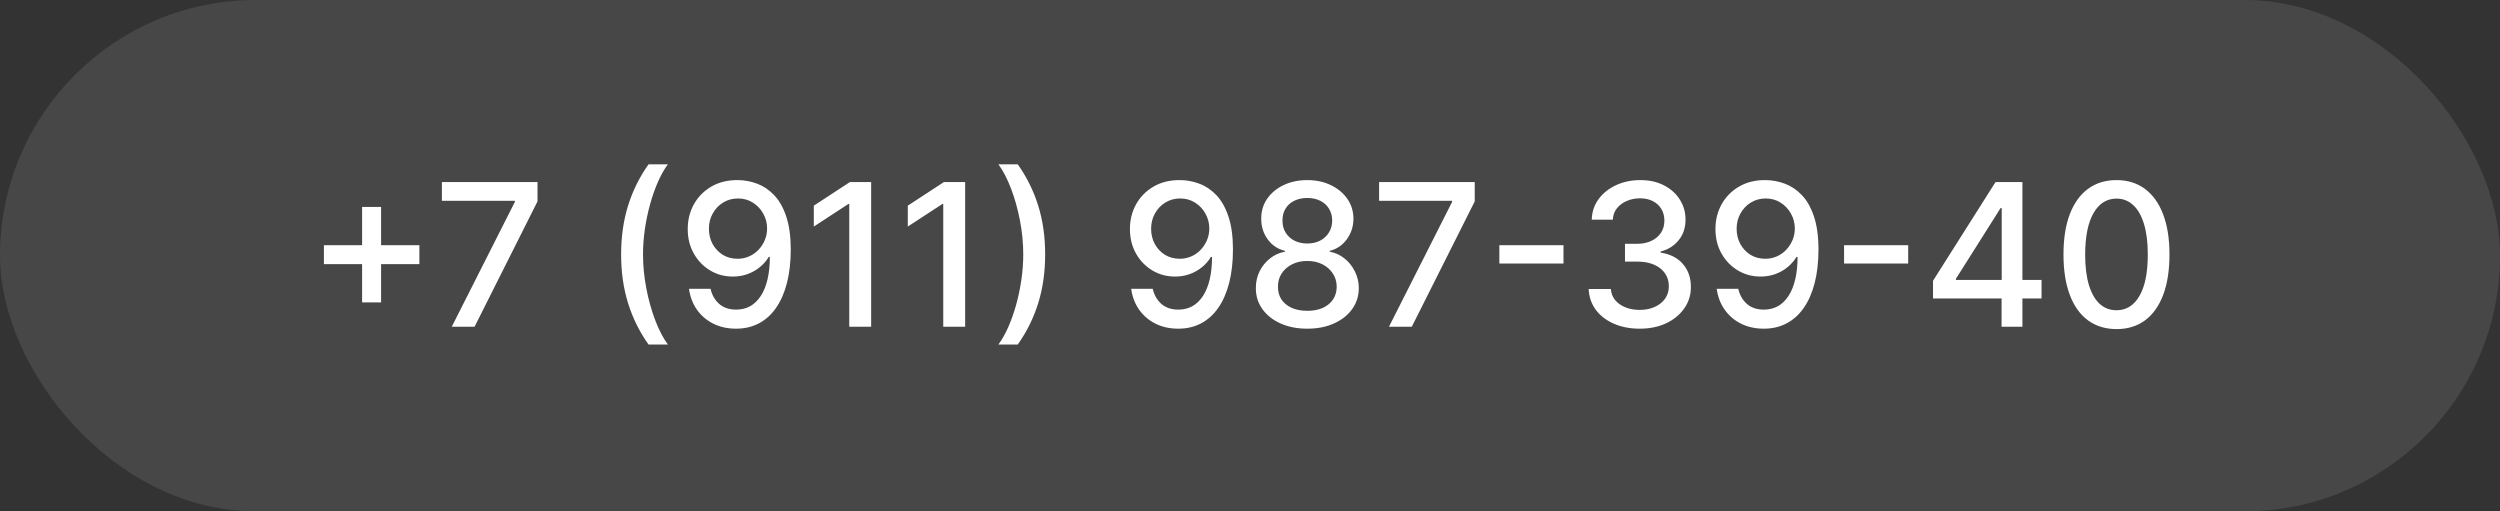
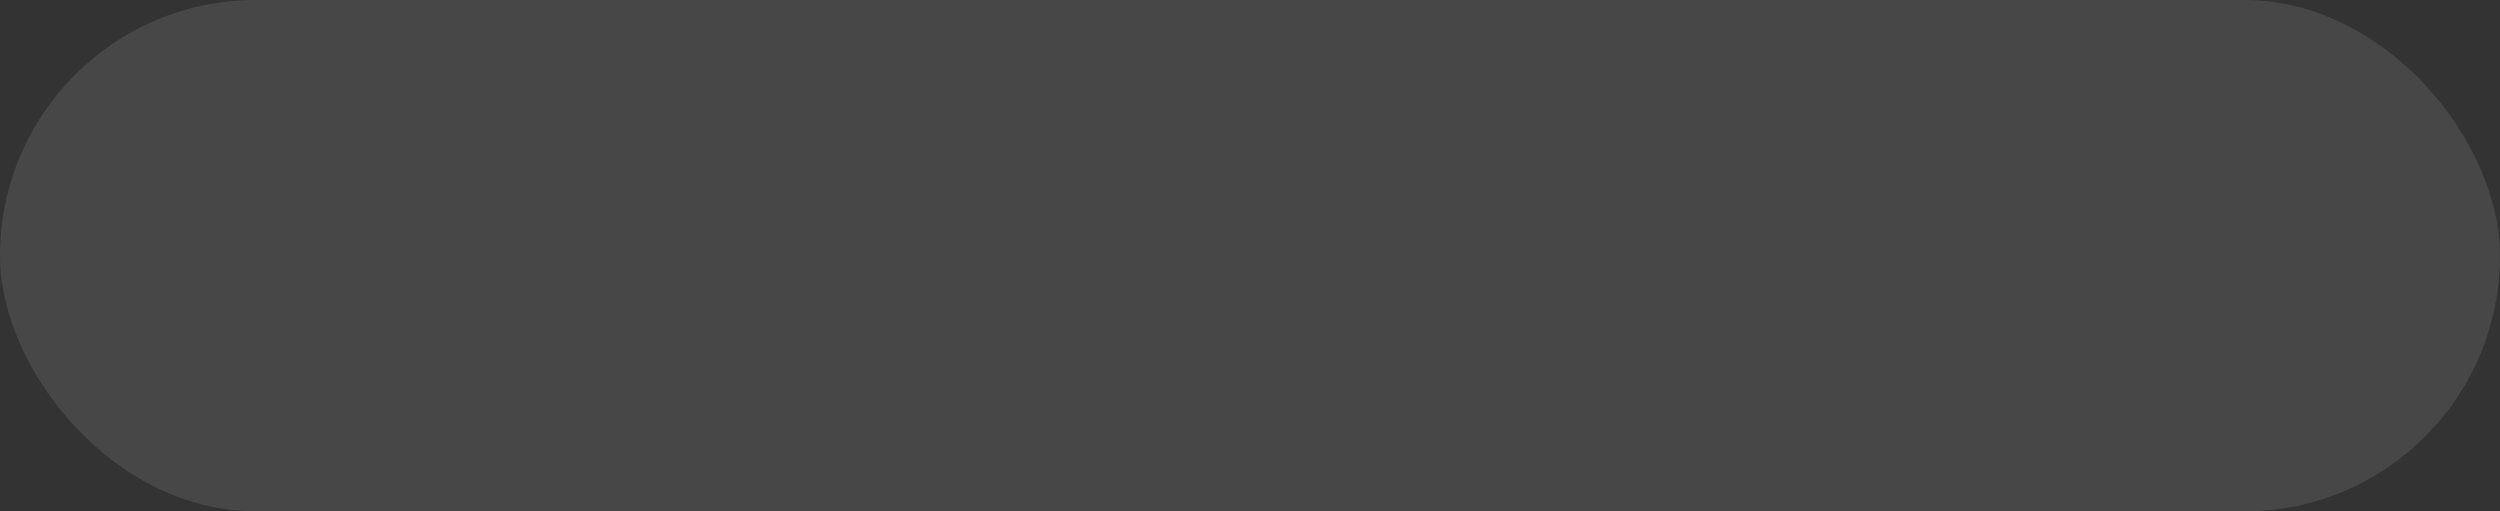
<svg xmlns="http://www.w3.org/2000/svg" width="176" height="36" viewBox="0 0 176 36" fill="none">
  <rect x="0" y="0" width="176" height="36" fill="#333333" stroke="none" />
  <rect width="176" height="36" rx="18" fill="white" fill-opacity="0.1" />
-   <path d="M25.492 21.29V14.568H26.829V21.29H25.492ZM22.803 18.595V17.263H29.524V18.595H22.803ZM31.805 23L36.249 14.21V14.136H31.109V12.818H37.84V14.18L33.411 23H31.805ZM43.727 17.909C43.727 16.663 43.891 15.516 44.219 14.469C44.547 13.421 45.026 12.455 45.656 11.57H47.018C46.773 11.898 46.544 12.301 46.332 12.778C46.12 13.256 45.934 13.779 45.775 14.349C45.616 14.916 45.492 15.505 45.402 16.114C45.313 16.721 45.268 17.319 45.268 17.909C45.268 18.698 45.346 19.497 45.502 20.305C45.657 21.114 45.868 21.865 46.133 22.558C46.398 23.25 46.693 23.815 47.018 24.253H45.656C45.026 23.368 44.547 22.402 44.219 21.354C43.891 20.307 43.727 19.159 43.727 17.909ZM51.951 12.679C52.405 12.682 52.852 12.765 53.293 12.928C53.734 13.09 54.132 13.355 54.486 13.723C54.844 14.091 55.13 14.588 55.342 15.214C55.557 15.838 55.666 16.613 55.67 17.541C55.67 18.433 55.58 19.227 55.401 19.923C55.222 20.615 54.965 21.2 54.631 21.678C54.299 22.155 53.897 22.518 53.423 22.766C52.949 23.015 52.415 23.139 51.822 23.139C51.215 23.139 50.677 23.02 50.206 22.781C49.735 22.543 49.352 22.213 49.057 21.792C48.763 21.368 48.579 20.88 48.506 20.33H50.022C50.121 20.768 50.324 21.122 50.629 21.394C50.937 21.663 51.334 21.797 51.822 21.797C52.568 21.797 53.149 21.472 53.567 20.822C53.984 20.169 54.195 19.258 54.198 18.088H54.119C53.946 18.373 53.731 18.618 53.472 18.824C53.217 19.029 52.93 19.188 52.612 19.301C52.294 19.414 51.954 19.47 51.593 19.47C51.006 19.47 50.473 19.326 49.992 19.038C49.512 18.749 49.129 18.353 48.844 17.849C48.559 17.346 48.416 16.771 48.416 16.124C48.416 15.481 48.562 14.898 48.854 14.374C49.149 13.851 49.56 13.436 50.087 13.131C50.617 12.823 51.238 12.672 51.951 12.679ZM51.956 13.972C51.568 13.972 51.218 14.068 50.907 14.26C50.599 14.449 50.355 14.706 50.176 15.03C49.997 15.352 49.908 15.71 49.908 16.104C49.908 16.499 49.994 16.857 50.166 17.178C50.342 17.496 50.581 17.75 50.882 17.939C51.187 18.125 51.535 18.217 51.926 18.217C52.218 18.217 52.49 18.161 52.742 18.048C52.993 17.936 53.214 17.78 53.403 17.581C53.592 17.379 53.739 17.15 53.845 16.895C53.951 16.64 54.004 16.371 54.004 16.09C54.004 15.715 53.915 15.367 53.736 15.046C53.56 14.724 53.318 14.465 53.01 14.27C52.702 14.071 52.35 13.972 51.956 13.972ZM61.329 12.818V23H59.788V14.359H59.728L57.292 15.95V14.479L59.832 12.818H61.329ZM67.946 12.818V23H66.405V14.359H66.345L63.909 15.95V14.479L66.449 12.818H67.946ZM73.579 17.909C73.579 19.159 73.415 20.307 73.087 21.354C72.758 22.402 72.279 23.368 71.65 24.253H70.287C70.533 23.925 70.761 23.522 70.974 23.045C71.186 22.567 71.371 22.046 71.53 21.479C71.689 20.909 71.814 20.319 71.903 19.709C71.993 19.099 72.037 18.499 72.037 17.909C72.037 17.124 71.96 16.326 71.804 15.518C71.648 14.709 71.438 13.958 71.172 13.266C70.907 12.573 70.612 12.008 70.287 11.57H71.65C72.279 12.455 72.758 13.421 73.087 14.469C73.415 15.516 73.579 16.663 73.579 17.909ZM83.082 12.679C83.536 12.682 83.983 12.765 84.424 12.928C84.865 13.09 85.263 13.355 85.617 13.723C85.975 14.091 86.26 14.588 86.472 15.214C86.688 15.838 86.797 16.613 86.801 17.541C86.801 18.433 86.711 19.227 86.532 19.923C86.353 20.615 86.096 21.2 85.761 21.678C85.43 22.155 85.027 22.518 84.553 22.766C84.079 23.015 83.546 23.139 82.953 23.139C82.346 23.139 81.808 23.02 81.337 22.781C80.866 22.543 80.483 22.213 80.188 21.792C79.893 21.368 79.71 20.88 79.636 20.33H81.153C81.252 20.768 81.454 21.122 81.759 21.394C82.068 21.663 82.465 21.797 82.953 21.797C83.698 21.797 84.28 21.472 84.698 20.822C85.115 20.169 85.326 19.258 85.329 18.088H85.249C85.077 18.373 84.862 18.618 84.603 18.824C84.348 19.029 84.061 19.188 83.743 19.301C83.425 19.414 83.085 19.47 82.724 19.47C82.137 19.47 81.604 19.326 81.123 19.038C80.642 18.749 80.26 18.353 79.975 17.849C79.69 17.346 79.547 16.771 79.547 16.124C79.547 15.481 79.693 14.898 79.985 14.374C80.279 13.851 80.691 13.436 81.218 13.131C81.748 12.823 82.369 12.672 83.082 12.679ZM83.087 13.972C82.699 13.972 82.349 14.068 82.038 14.26C81.73 14.449 81.486 14.706 81.307 15.03C81.128 15.352 81.038 15.71 81.038 16.104C81.038 16.499 81.125 16.857 81.297 17.178C81.473 17.496 81.711 17.75 82.013 17.939C82.318 18.125 82.666 18.217 83.057 18.217C83.349 18.217 83.62 18.161 83.872 18.048C84.124 17.936 84.345 17.78 84.534 17.581C84.722 17.379 84.87 17.15 84.976 16.895C85.082 16.64 85.135 16.371 85.135 16.09C85.135 15.715 85.046 15.367 84.867 15.046C84.691 14.724 84.449 14.465 84.141 14.27C83.833 14.071 83.481 13.972 83.087 13.972ZM92.037 23.139C91.324 23.139 90.695 23.017 90.148 22.771C89.604 22.526 89.178 22.188 88.87 21.757C88.562 21.326 88.409 20.836 88.413 20.285C88.409 19.855 88.497 19.459 88.676 19.097C88.858 18.733 89.105 18.43 89.417 18.188C89.728 17.942 90.076 17.787 90.461 17.72V17.66C89.954 17.538 89.548 17.266 89.243 16.845C88.938 16.424 88.787 15.94 88.79 15.393C88.787 14.873 88.925 14.409 89.203 14.001C89.485 13.59 89.871 13.267 90.362 13.032C90.852 12.797 91.41 12.679 92.037 12.679C92.657 12.679 93.21 12.798 93.697 13.037C94.188 13.272 94.574 13.595 94.856 14.006C95.138 14.414 95.28 14.876 95.283 15.393C95.28 15.94 95.124 16.424 94.816 16.845C94.508 17.266 94.107 17.538 93.613 17.66V17.72C93.994 17.787 94.337 17.942 94.642 18.188C94.95 18.43 95.195 18.733 95.378 19.097C95.563 19.459 95.658 19.855 95.661 20.285C95.658 20.836 95.502 21.326 95.194 21.757C94.886 22.188 94.458 22.526 93.911 22.771C93.368 23.017 92.743 23.139 92.037 23.139ZM92.037 21.881C92.458 21.881 92.822 21.812 93.131 21.673C93.439 21.53 93.678 21.333 93.847 21.081C94.016 20.826 94.102 20.527 94.105 20.186C94.102 19.831 94.009 19.518 93.827 19.246C93.648 18.975 93.404 18.761 93.096 18.605C92.788 18.449 92.435 18.371 92.037 18.371C91.636 18.371 91.28 18.449 90.968 18.605C90.656 18.761 90.411 18.975 90.232 19.246C90.053 19.518 89.965 19.831 89.969 20.186C89.965 20.527 90.047 20.826 90.212 21.081C90.381 21.333 90.622 21.53 90.933 21.673C91.245 21.812 91.613 21.881 92.037 21.881ZM92.037 17.143C92.375 17.143 92.675 17.076 92.937 16.94C93.199 16.804 93.404 16.615 93.553 16.373C93.706 16.131 93.784 15.848 93.787 15.523C93.784 15.204 93.707 14.926 93.558 14.688C93.412 14.449 93.209 14.265 92.947 14.136C92.685 14.003 92.382 13.937 92.037 13.937C91.686 13.937 91.377 14.003 91.112 14.136C90.85 14.265 90.647 14.449 90.501 14.688C90.355 14.926 90.284 15.204 90.287 15.523C90.284 15.848 90.356 16.131 90.506 16.373C90.655 16.615 90.86 16.804 91.122 16.94C91.387 17.076 91.692 17.143 92.037 17.143ZM97.785 23L102.23 14.21V14.136H97.089V12.818H103.821V14.18L99.391 23H97.785ZM110.069 17.263V18.555H105.555V17.263H110.069ZM115.438 23.139C114.755 23.139 114.146 23.021 113.609 22.786C113.075 22.551 112.652 22.224 112.341 21.807C112.033 21.386 111.867 20.899 111.844 20.345H113.405C113.425 20.647 113.526 20.909 113.708 21.131C113.894 21.349 114.136 21.518 114.434 21.638C114.732 21.757 115.064 21.817 115.428 21.817C115.829 21.817 116.184 21.747 116.492 21.608C116.804 21.469 117.047 21.275 117.223 21.026C117.399 20.774 117.487 20.484 117.487 20.156C117.487 19.815 117.399 19.515 117.223 19.256C117.051 18.995 116.797 18.789 116.462 18.64C116.131 18.491 115.73 18.416 115.259 18.416H114.399V17.163H115.259C115.637 17.163 115.969 17.095 116.254 16.959C116.542 16.824 116.767 16.635 116.93 16.393C117.092 16.148 117.173 15.861 117.173 15.533C117.173 15.218 117.102 14.944 116.96 14.712C116.82 14.477 116.621 14.293 116.363 14.161C116.108 14.028 115.806 13.962 115.458 13.962C115.127 13.962 114.817 14.023 114.528 14.146C114.243 14.265 114.011 14.437 113.832 14.663C113.653 14.885 113.557 15.152 113.544 15.463H112.058C112.074 14.913 112.237 14.429 112.545 14.011C112.856 13.594 113.267 13.267 113.778 13.032C114.288 12.797 114.855 12.679 115.478 12.679C116.131 12.679 116.694 12.807 117.168 13.062C117.646 13.314 118.013 13.65 118.272 14.071C118.534 14.492 118.663 14.953 118.66 15.453C118.663 16.023 118.504 16.507 118.183 16.905C117.864 17.303 117.44 17.569 116.91 17.705V17.785C117.586 17.887 118.11 18.156 118.481 18.59C118.855 19.024 119.041 19.563 119.038 20.206C119.041 20.766 118.885 21.268 118.57 21.712C118.259 22.157 117.833 22.506 117.293 22.761C116.752 23.013 116.134 23.139 115.438 23.139ZM124.303 12.679C124.757 12.682 125.204 12.765 125.645 12.928C126.086 13.09 126.483 13.355 126.838 13.723C127.196 14.091 127.481 14.588 127.693 15.214C127.909 15.838 128.018 16.613 128.021 17.541C128.021 18.433 127.932 19.227 127.753 19.923C127.574 20.615 127.317 21.2 126.982 21.678C126.651 22.155 126.248 22.518 125.774 22.766C125.3 23.015 124.767 23.139 124.173 23.139C123.567 23.139 123.028 23.02 122.558 22.781C122.087 22.543 121.704 22.213 121.409 21.792C121.114 21.368 120.93 20.88 120.857 20.33H122.374C122.473 20.768 122.675 21.122 122.98 21.394C123.288 21.663 123.686 21.797 124.173 21.797C124.919 21.797 125.501 21.472 125.918 20.822C126.336 20.169 126.546 19.258 126.55 18.088H126.47C126.298 18.373 126.082 18.618 125.824 18.824C125.569 19.029 125.282 19.188 124.964 19.301C124.646 19.414 124.306 19.47 123.945 19.47C123.358 19.47 122.824 19.326 122.344 19.038C121.863 18.749 121.48 18.353 121.195 17.849C120.91 17.346 120.768 16.771 120.768 16.124C120.768 15.481 120.914 14.898 121.205 14.374C121.5 13.851 121.911 13.436 122.438 13.131C122.969 12.823 123.59 12.672 124.303 12.679ZM124.308 13.972C123.92 13.972 123.57 14.068 123.259 14.26C122.95 14.449 122.707 14.706 122.528 15.03C122.349 15.352 122.259 15.71 122.259 16.104C122.259 16.499 122.345 16.857 122.518 17.178C122.693 17.496 122.932 17.75 123.234 17.939C123.539 18.125 123.887 18.217 124.278 18.217C124.569 18.217 124.841 18.161 125.093 18.048C125.345 17.936 125.565 17.78 125.754 17.581C125.943 17.379 126.091 17.15 126.197 16.895C126.303 16.64 126.356 16.371 126.356 16.09C126.356 15.715 126.266 15.367 126.087 15.046C125.912 14.724 125.67 14.465 125.362 14.27C125.053 14.071 124.702 13.972 124.308 13.972ZM134.336 17.263V18.555H129.822V17.263H134.336ZM136.084 21.011V19.768L140.484 12.818H141.463V14.648H140.842L137.695 19.629V19.709H143.725V21.011H136.084ZM140.911 23V20.634L140.921 20.067V12.818H142.378V23H140.911ZM149.003 23.169C148.217 23.166 147.546 22.959 146.989 22.548C146.432 22.137 146.006 21.538 145.711 20.753C145.416 19.967 145.269 19.021 145.269 17.914C145.269 16.81 145.416 15.867 145.711 15.085C146.01 14.303 146.437 13.706 146.994 13.296C147.554 12.884 148.224 12.679 149.003 12.679C149.782 12.679 150.449 12.886 151.006 13.3C151.563 13.711 151.989 14.308 152.284 15.09C152.582 15.869 152.731 16.81 152.731 17.914C152.731 19.024 152.584 19.972 152.289 20.758C151.994 21.54 151.568 22.138 151.011 22.553C150.454 22.963 149.785 23.169 149.003 23.169ZM149.003 21.842C149.692 21.842 150.231 21.505 150.618 20.832C151.01 20.16 151.205 19.187 151.205 17.914C151.205 17.069 151.116 16.355 150.937 15.771C150.761 15.185 150.507 14.741 150.176 14.439C149.848 14.134 149.457 13.982 149.003 13.982C148.317 13.982 147.778 14.32 147.387 14.996C146.996 15.672 146.799 16.645 146.795 17.914C146.795 18.762 146.883 19.48 147.059 20.067C147.238 20.65 147.491 21.093 147.819 21.394C148.148 21.692 148.542 21.842 149.003 21.842Z" fill="white" />
</svg>